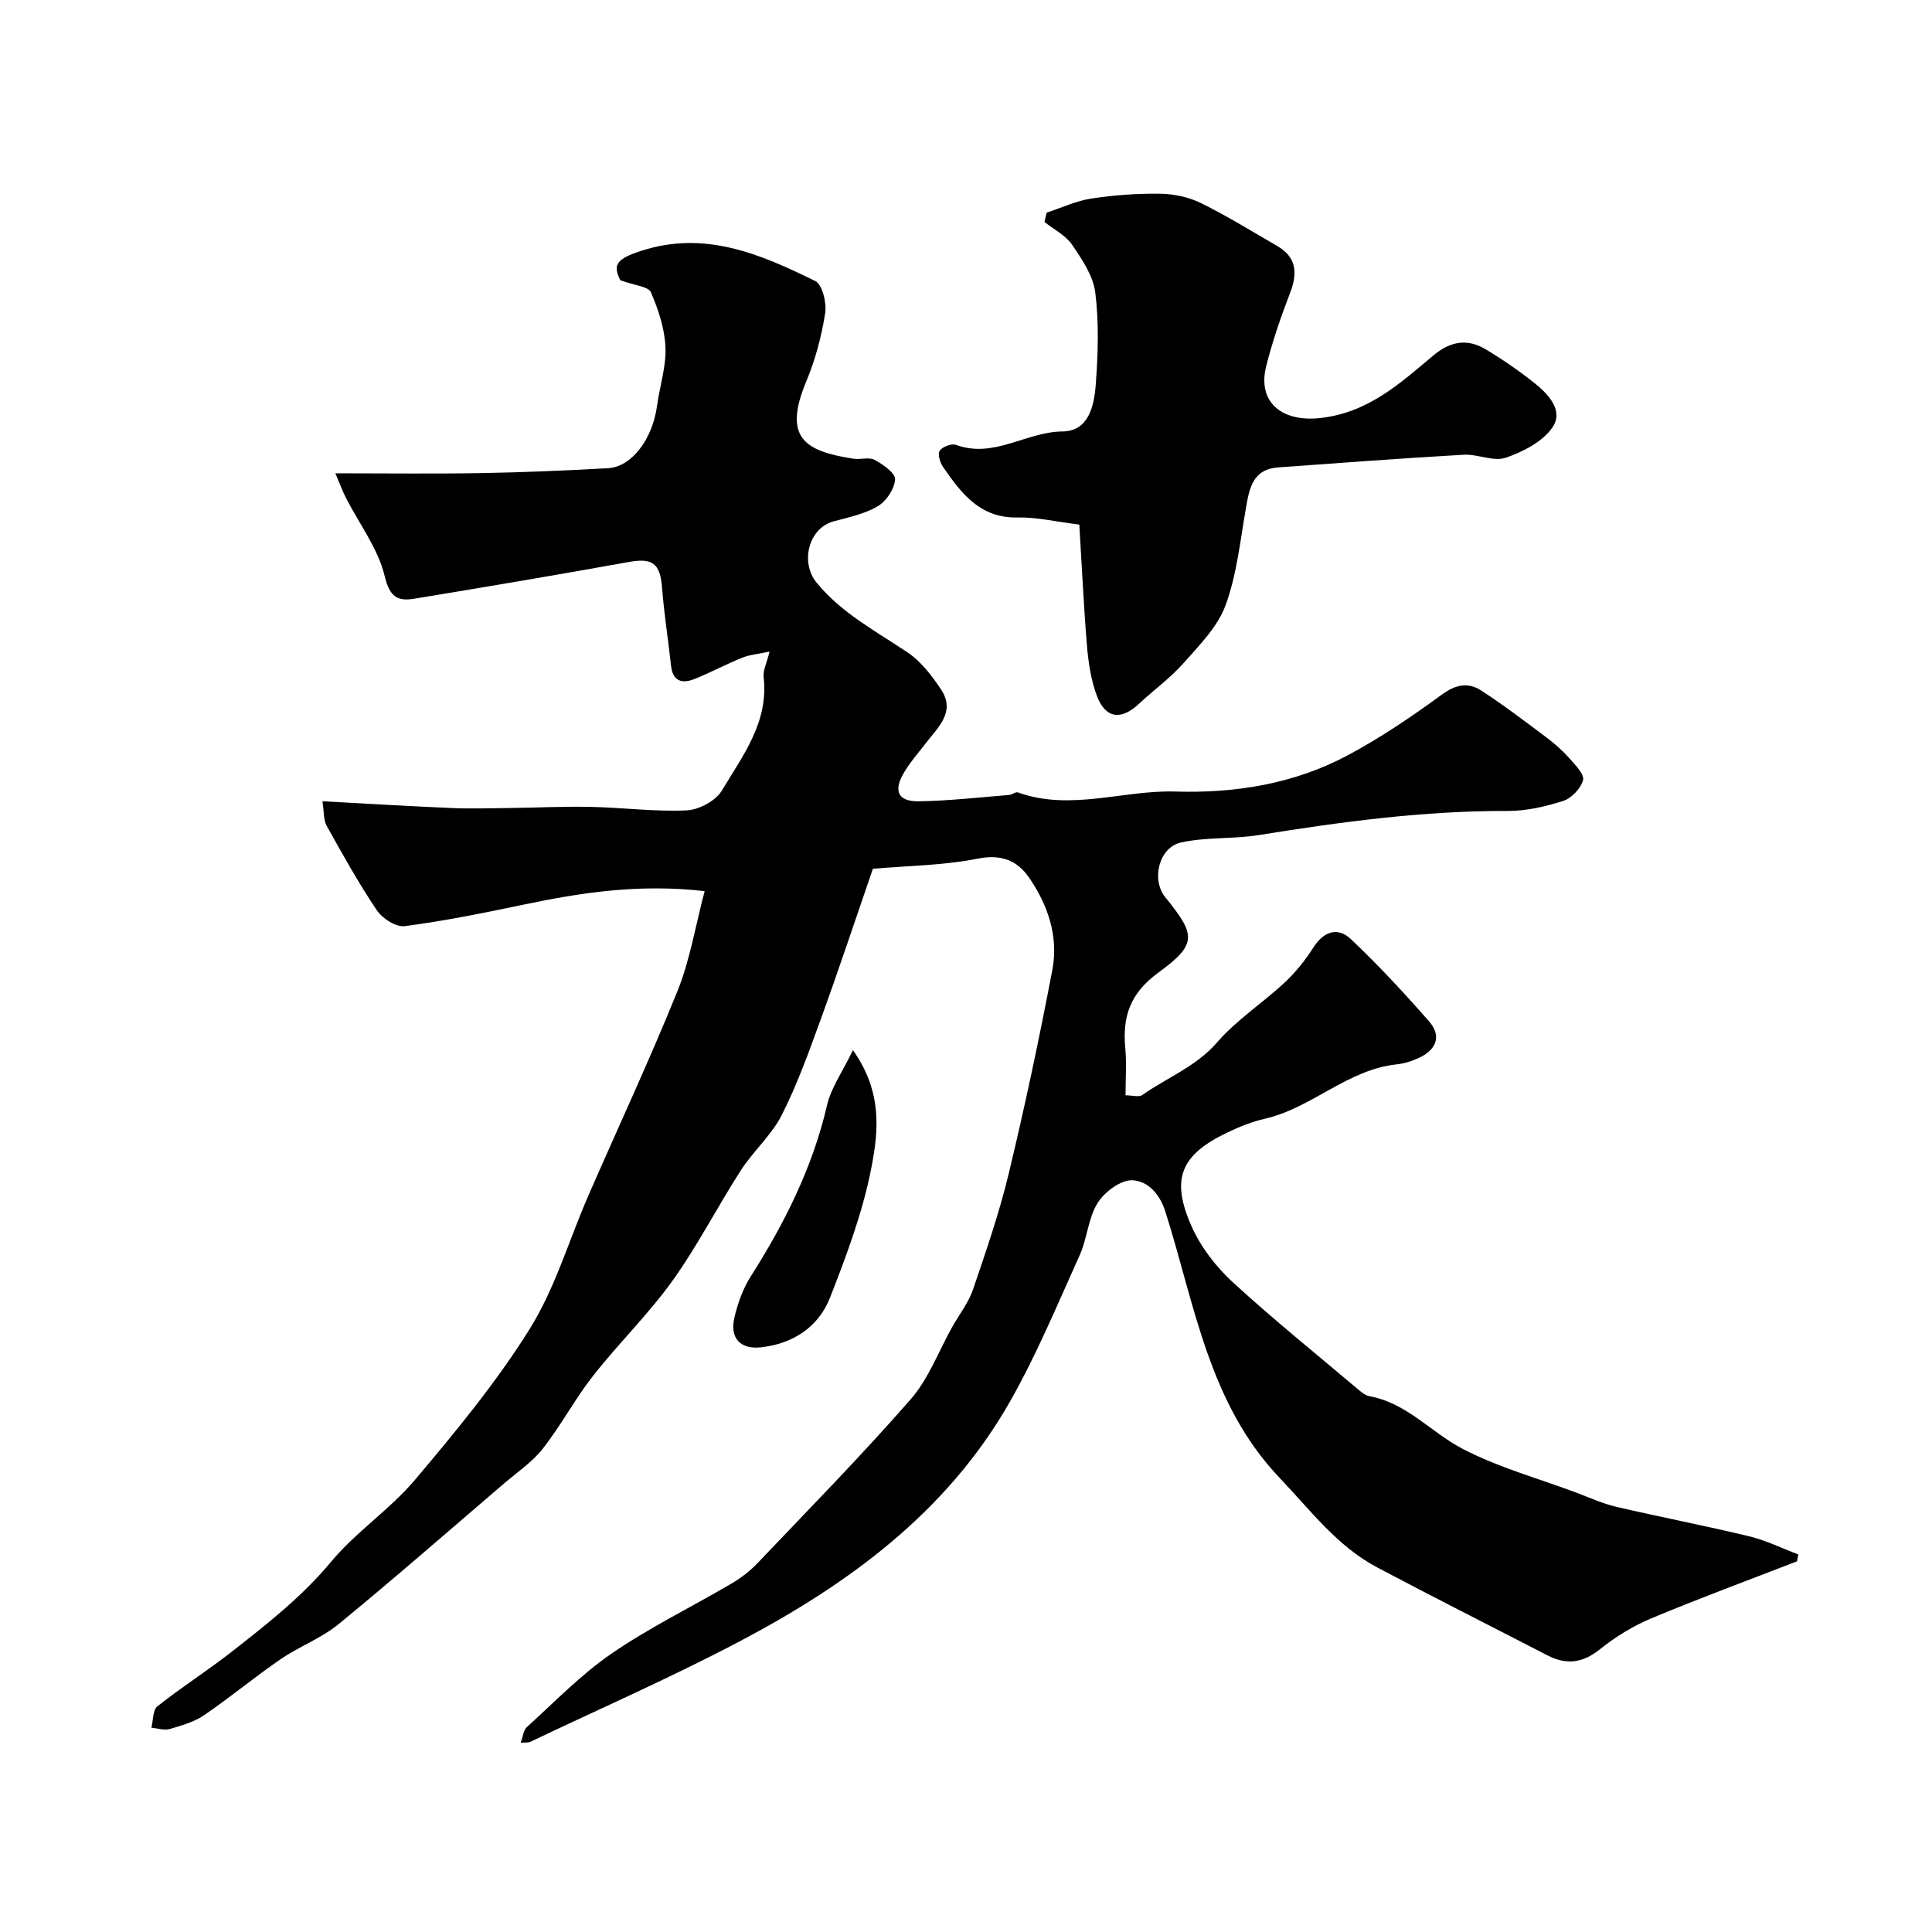
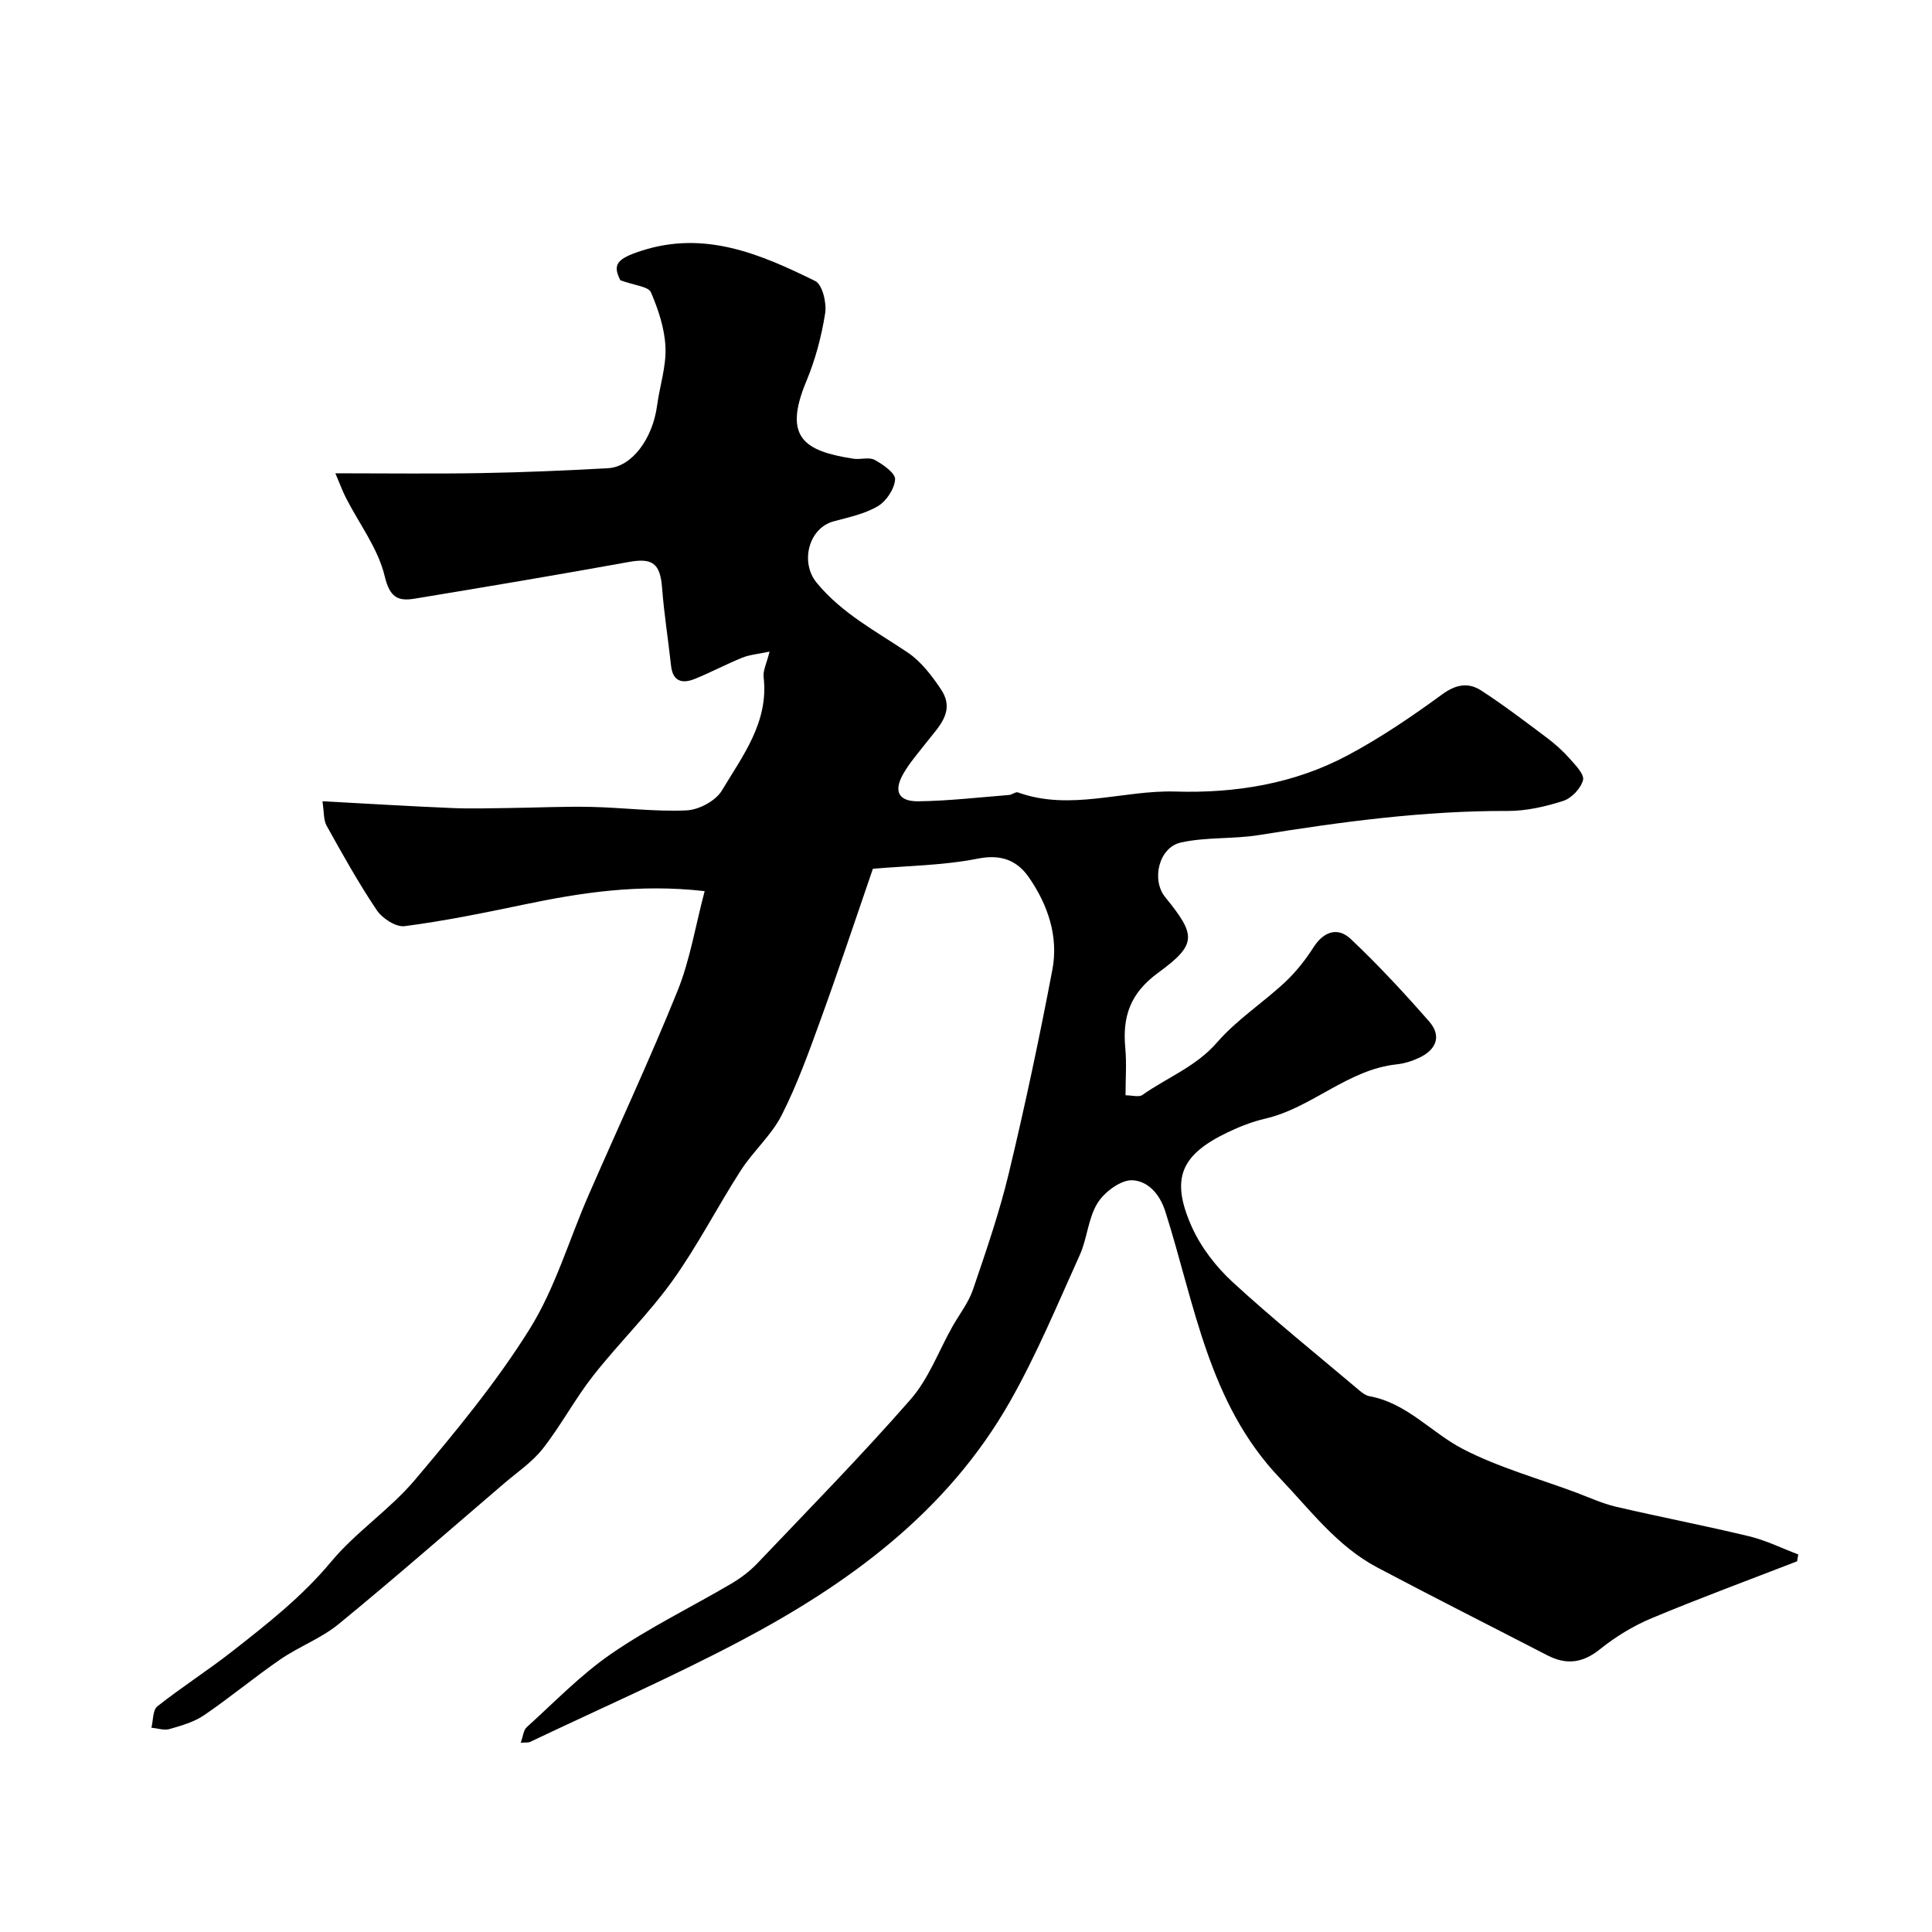
<svg xmlns="http://www.w3.org/2000/svg" enable-background="new 0 0 400 400" viewBox="0 0 400 400">
  <g fill="#010000">
    <path d="m145.89 184.5c-13.68-1.56-25.66.32-37.62 2.82-8.12 1.7-16.28 3.36-24.49 4.43-1.79.24-4.63-1.6-5.77-3.3-3.78-5.62-7.09-11.57-10.39-17.5-.66-1.19-.51-2.82-.86-5.06 9.28.5 18.1 1.04 26.93 1.41 3.9.17 7.81.03 11.72-.01 5.65-.07 11.3-.35 16.95-.23 6.61.14 13.22 1.02 19.8.72 2.55-.12 6.01-1.97 7.29-4.1 4.32-7.21 9.74-14.19 8.65-23.5-.16-1.35.62-2.81 1.23-5.27-2.28.49-4.07.62-5.66 1.26-3.32 1.34-6.5 3.05-9.82 4.39-2.58 1.04-4.56.57-4.92-2.75-.58-5.36-1.44-10.69-1.85-16.06-.38-5.1-1.97-6.29-6.88-5.4-14.77 2.67-29.57 5.16-44.38 7.6-3.47.57-5.13-.28-6.18-4.68-1.36-5.7-5.25-10.78-8-16.16-.72-1.4-1.25-2.89-2.21-5.12 10.61 0 20.38.13 30.14-.04 8.77-.15 17.54-.53 26.3-1.01 4.93-.27 9.24-6.05 10.17-12.95.54-4.04 1.91-8.09 1.74-12.08-.16-3.86-1.47-7.81-3.02-11.4-.52-1.2-3.35-1.39-6.33-2.49-1.63-3.22-.77-4.44 4.34-6.09 13.17-4.28 24.7.69 36.01 6.25 1.49.73 2.4 4.54 2.06 6.68-.75 4.77-2.02 9.57-3.88 14.03-4.9 11.71-.43 14.51 9.72 16.08 1.47.23 3.26-.39 4.42.25 1.73.94 4.31 2.75 4.22 4.03-.13 1.97-1.81 4.51-3.57 5.55-2.72 1.61-6.04 2.3-9.16 3.14-5.18 1.4-6.97 8.47-3.53 12.68 5.2 6.36 12.28 10.04 18.89 14.49 2.75 1.85 4.96 4.76 6.85 7.58 3.12 4.65-.53 7.82-3.08 11.13-1.6 2.07-3.36 4.06-4.66 6.31-2.12 3.67-1.08 5.83 3.12 5.77 6.25-.09 12.49-.81 18.74-1.31.63-.05 1.35-.7 1.83-.53 10.89 3.93 21.74-.51 32.62-.18 12.36.38 24.55-1.58 35.6-7.47 6.85-3.65 13.34-8.06 19.62-12.65 2.88-2.1 5.44-2.51 8.09-.79 4.65 3.02 9.07 6.39 13.51 9.72 1.71 1.28 3.34 2.73 4.76 4.33 1.2 1.35 3.11 3.3 2.8 4.49-.45 1.72-2.37 3.75-4.1 4.31-3.68 1.18-7.64 2.09-11.49 2.08-17.35-.06-34.43 2.24-51.5 4.99-5.34.86-10.92.38-16.16 1.54-4.59 1.01-6.16 7.73-3.26 11.31 6.36 7.84 6.69 9.72-1.43 15.64-5.84 4.26-7.44 9.09-6.83 15.62.29 3.13.05 6.3.05 9.77 1.37 0 2.77.44 3.49-.07 5.14-3.63 11.11-5.86 15.47-10.89 4.05-4.67 9.45-8.16 14.02-12.42 2.26-2.11 4.25-4.62 5.92-7.23 2.14-3.36 5.06-4.27 7.73-1.75 5.7 5.38 11.05 11.16 16.22 17.06 2.65 3.03 1.49 5.87-2.06 7.53-1.44.68-3.05 1.19-4.63 1.36-10.2 1.08-17.54 9-27.26 11.25-2.67.62-5.3 1.65-7.78 2.84-9.71 4.66-11.84 9.58-7.42 19.51 1.9 4.26 5.02 8.3 8.47 11.48 8.47 7.78 17.45 15 26.24 22.43.61.52 1.35 1.06 2.1 1.2 7.75 1.41 12.79 7.53 19.32 10.92 7.39 3.83 15.59 6.09 23.44 9.02 2.74 1.02 5.43 2.28 8.26 2.94 9.18 2.14 18.45 3.92 27.61 6.13 3.48.84 6.77 2.48 10.14 3.75-.08.47-.16.95-.24 1.42-10.05 3.9-20.18 7.63-30.13 11.79-3.81 1.59-7.47 3.84-10.69 6.42-3.58 2.88-6.96 3.29-10.9 1.25-11.74-6.07-23.55-12.01-35.23-18.2-8.29-4.39-13.82-11.85-20.15-18.49-14.76-15.48-17.61-36.01-23.68-55.13-1.29-4.05-3.84-6.35-6.79-6.53-2.39-.14-5.81 2.39-7.25 4.7-1.97 3.14-2.14 7.34-3.71 10.81-4.62 10.22-8.94 20.65-14.47 30.37-12.97 22.8-33.36 37.7-56.01 49.63-14.16 7.45-28.84 13.89-43.3 20.77-.37.18-.87.09-1.95.18.49-1.35.57-2.62 1.24-3.22 5.75-5.19 11.19-10.87 17.53-15.22 7.87-5.41 16.55-9.64 24.81-14.49 1.96-1.15 3.85-2.58 5.42-4.23 10.68-11.22 21.54-22.29 31.73-33.94 3.73-4.27 5.8-10 8.64-15.05 1.44-2.56 3.34-4.96 4.27-7.69 2.72-7.98 5.48-15.99 7.44-24.18 3.34-13.93 6.32-27.95 8.99-42.02 1.31-6.88-.92-13.42-4.83-19.09-2.4-3.48-5.68-4.89-10.55-3.93-7.19 1.43-14.66 1.49-21.78 2.11-3.7 10.75-7.12 21.06-10.83 31.27-2.43 6.69-4.85 13.44-8.06 19.76-2.11 4.15-5.88 7.43-8.44 11.4-4.86 7.54-8.95 15.6-14.16 22.87-4.97 6.92-11.16 12.95-16.43 19.67-3.77 4.8-6.65 10.29-10.42 15.09-2.2 2.8-5.32 4.89-8.07 7.25-11.37 9.73-22.63 19.59-34.21 29.08-3.59 2.94-8.17 4.63-12.03 7.28-5.38 3.69-10.41 7.89-15.81 11.57-2.08 1.42-4.69 2.16-7.15 2.87-1.13.33-2.5-.16-3.76-.28.38-1.51.26-3.65 1.23-4.42 4.99-3.95 10.38-7.38 15.39-11.3 7.28-5.7 14.52-11.36 20.55-18.6 5.15-6.2 12.19-10.83 17.39-16.99 8.43-9.99 16.85-20.17 23.75-31.23 5.28-8.46 8.14-18.43 12.18-27.68 6.16-14.14 12.7-28.11 18.47-42.41 2.57-6.41 3.68-13.41 5.58-20.57z" />
-     <path d="m223.46 108.61c-4.96-.61-8.87-1.56-12.75-1.47-7.83.18-11.7-5.03-15.48-10.49-.63-.91-1.14-2.71-.67-3.35.6-.82 2.47-1.53 3.39-1.19 7.83 2.88 14.51-2.72 22.01-2.78 5.51-.05 6.59-5.42 6.91-9.79.47-6.3.67-12.72-.1-18.95-.43-3.47-2.73-6.88-4.8-9.91-1.34-1.96-3.78-3.18-5.73-4.73.15-.64.31-1.28.46-1.92 3.07-1.01 6.08-2.44 9.23-2.92 4.7-.72 9.52-1.07 14.27-1 2.83.04 5.89.68 8.41 1.92 5.4 2.65 10.54 5.85 15.76 8.86 3.99 2.3 4.35 5.52 2.78 9.61-1.92 4.99-3.68 10.09-4.99 15.27-1.91 7.56 3.3 11.62 11.09 10.79 9.97-1.06 16.59-7.17 23.55-13 3.53-2.95 7.05-3.5 10.83-1.22 3.48 2.09 6.86 4.42 10.04 6.95 2.92 2.31 6.11 5.74 3.76 9.18-2.03 2.98-6.1 5.07-9.69 6.3-2.53.86-5.81-.79-8.72-.62-12.8.73-25.59 1.69-38.38 2.62-5.35.39-5.99 4.41-6.71 8.58-1.17 6.73-1.88 13.68-4.21 20.01-1.64 4.45-5.41 8.23-8.67 11.92-2.76 3.12-6.22 5.6-9.28 8.47-3.64 3.41-6.88 3.04-8.65-1.63-1.24-3.28-1.78-6.93-2.08-10.45-.69-8.47-1.08-16.95-1.58-25.06z" />
-     <path d="m176.59 217.42c6.11 8.61 5.28 16.7 3.88 24.03-1.77 9.31-5.16 18.39-8.64 27.25-2.39 6.07-7.68 9.53-14.31 10.25-4.28.46-6.46-1.94-5.47-6.16.69-2.96 1.77-5.99 3.39-8.53 7.02-11.05 12.81-22.56 15.79-35.44.83-3.59 3.15-6.82 5.36-11.4z" />
  </g>
</svg>